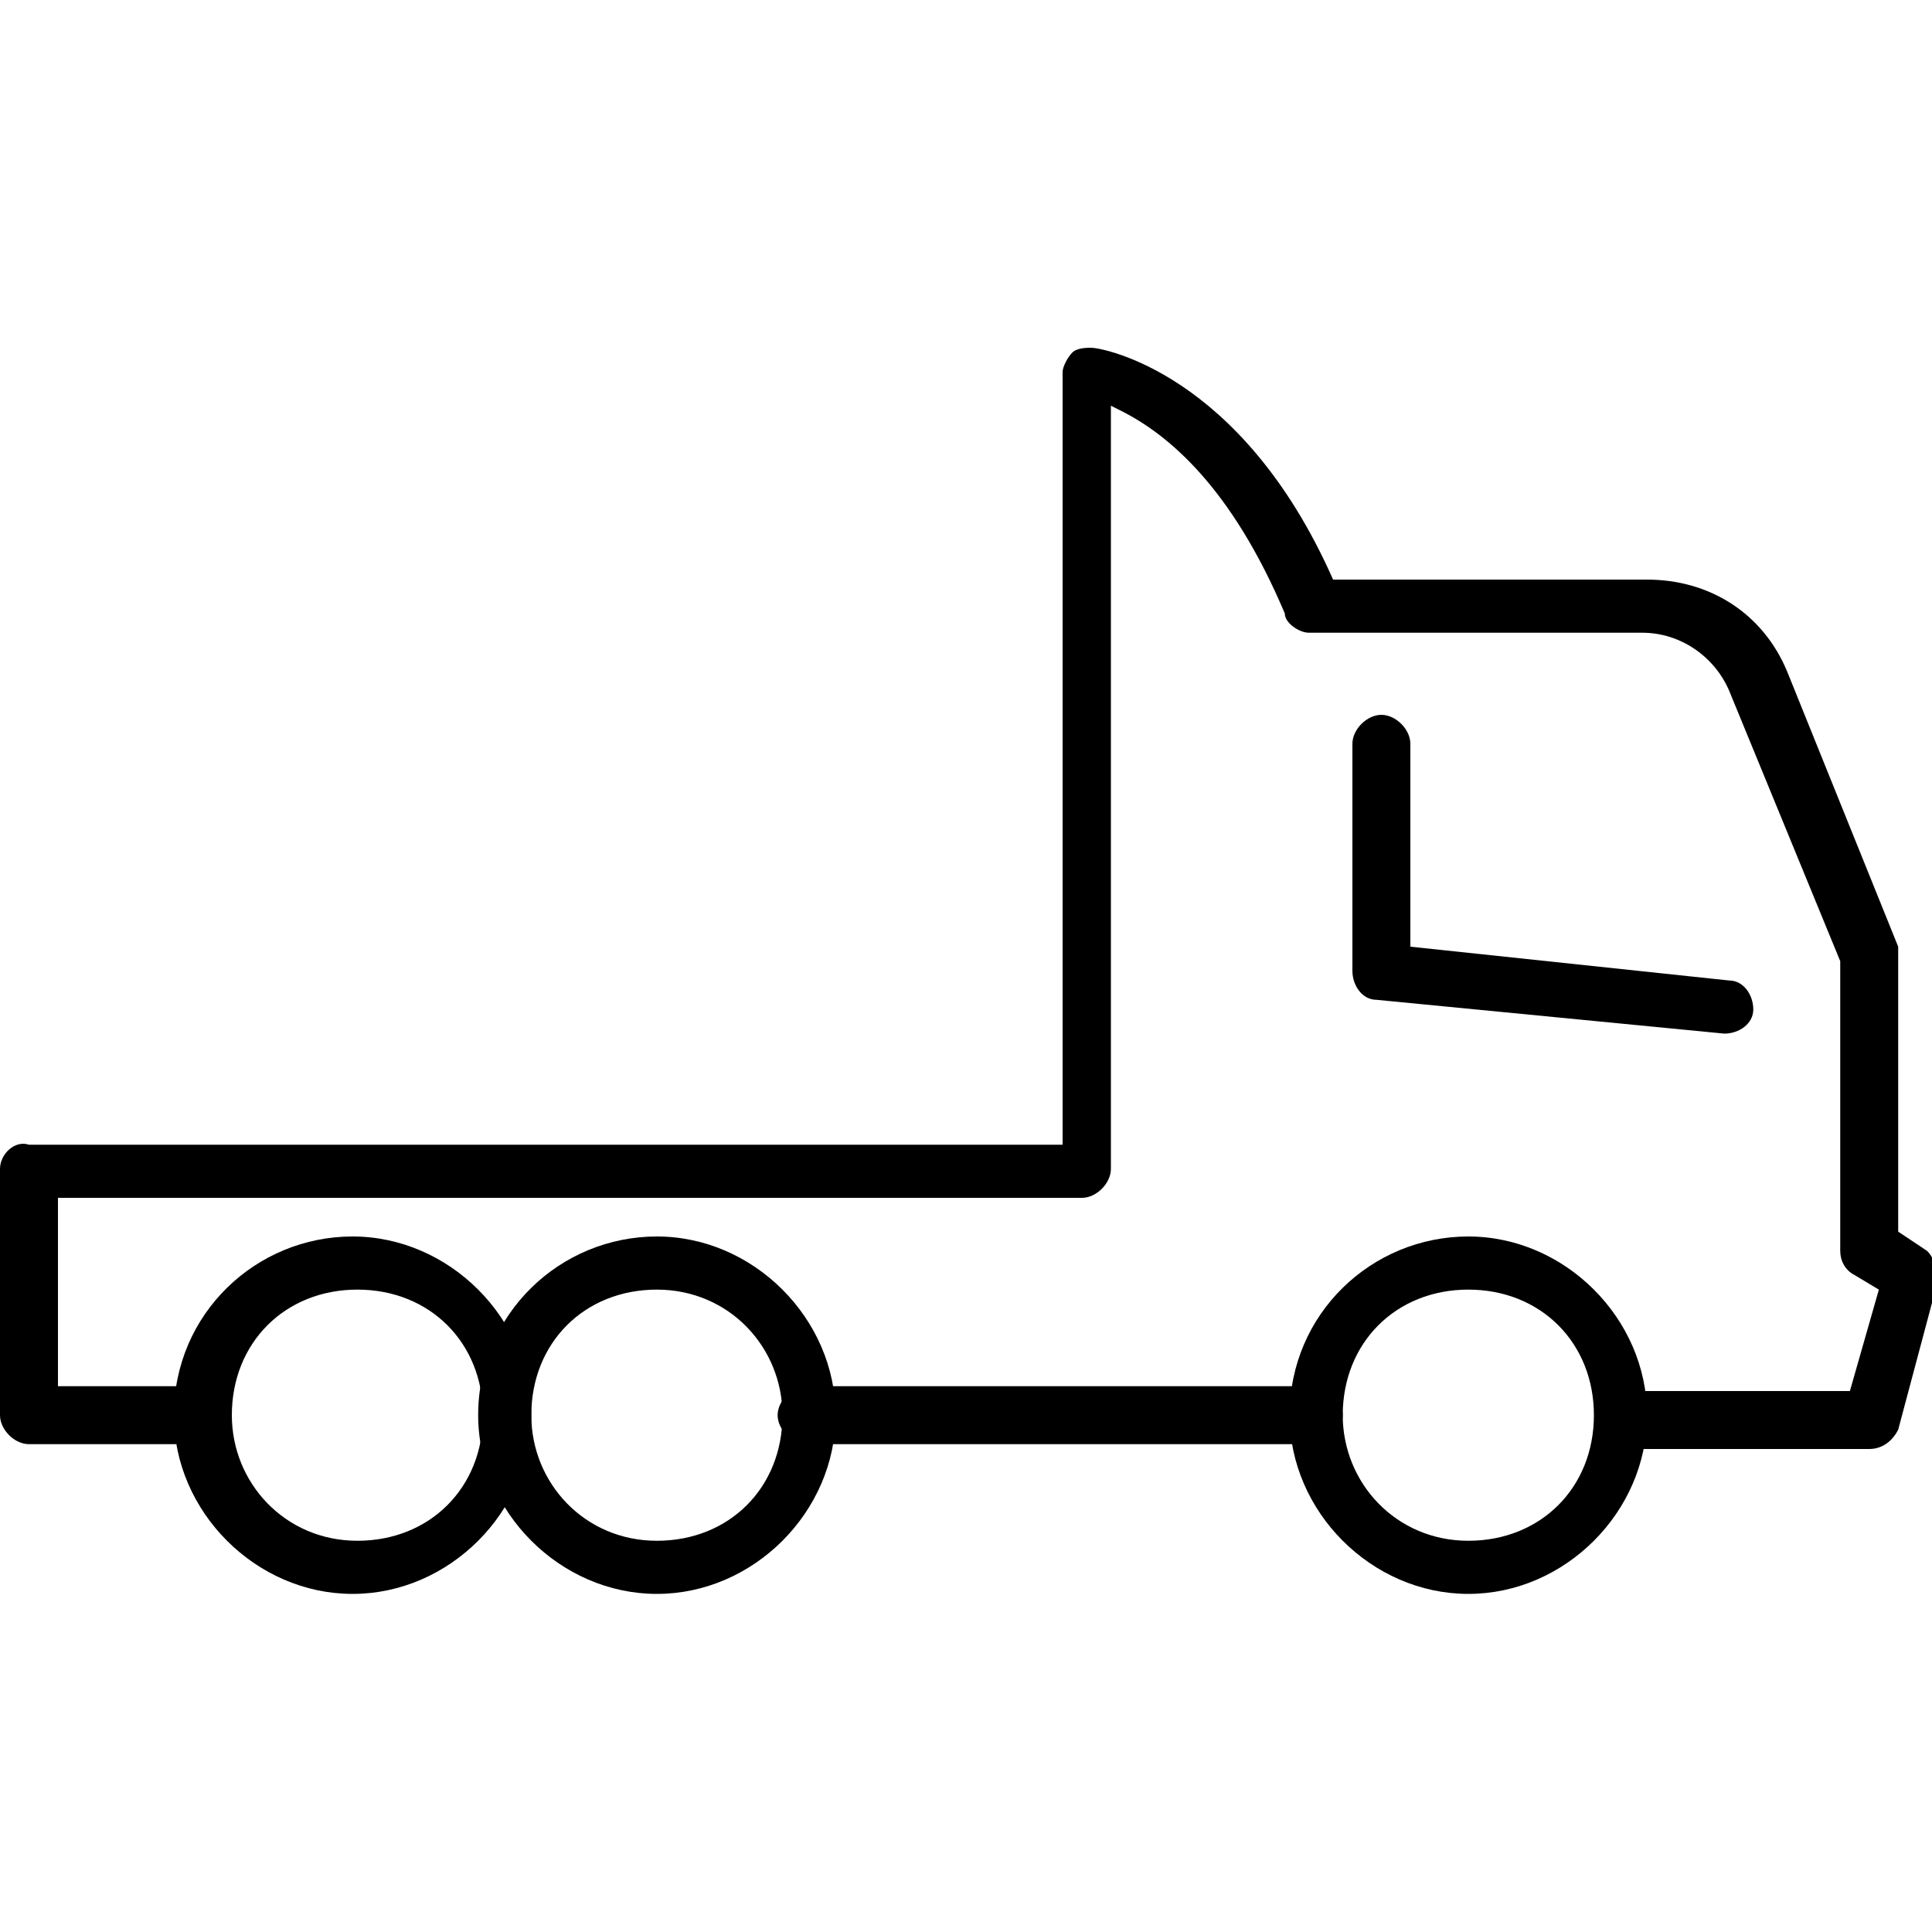
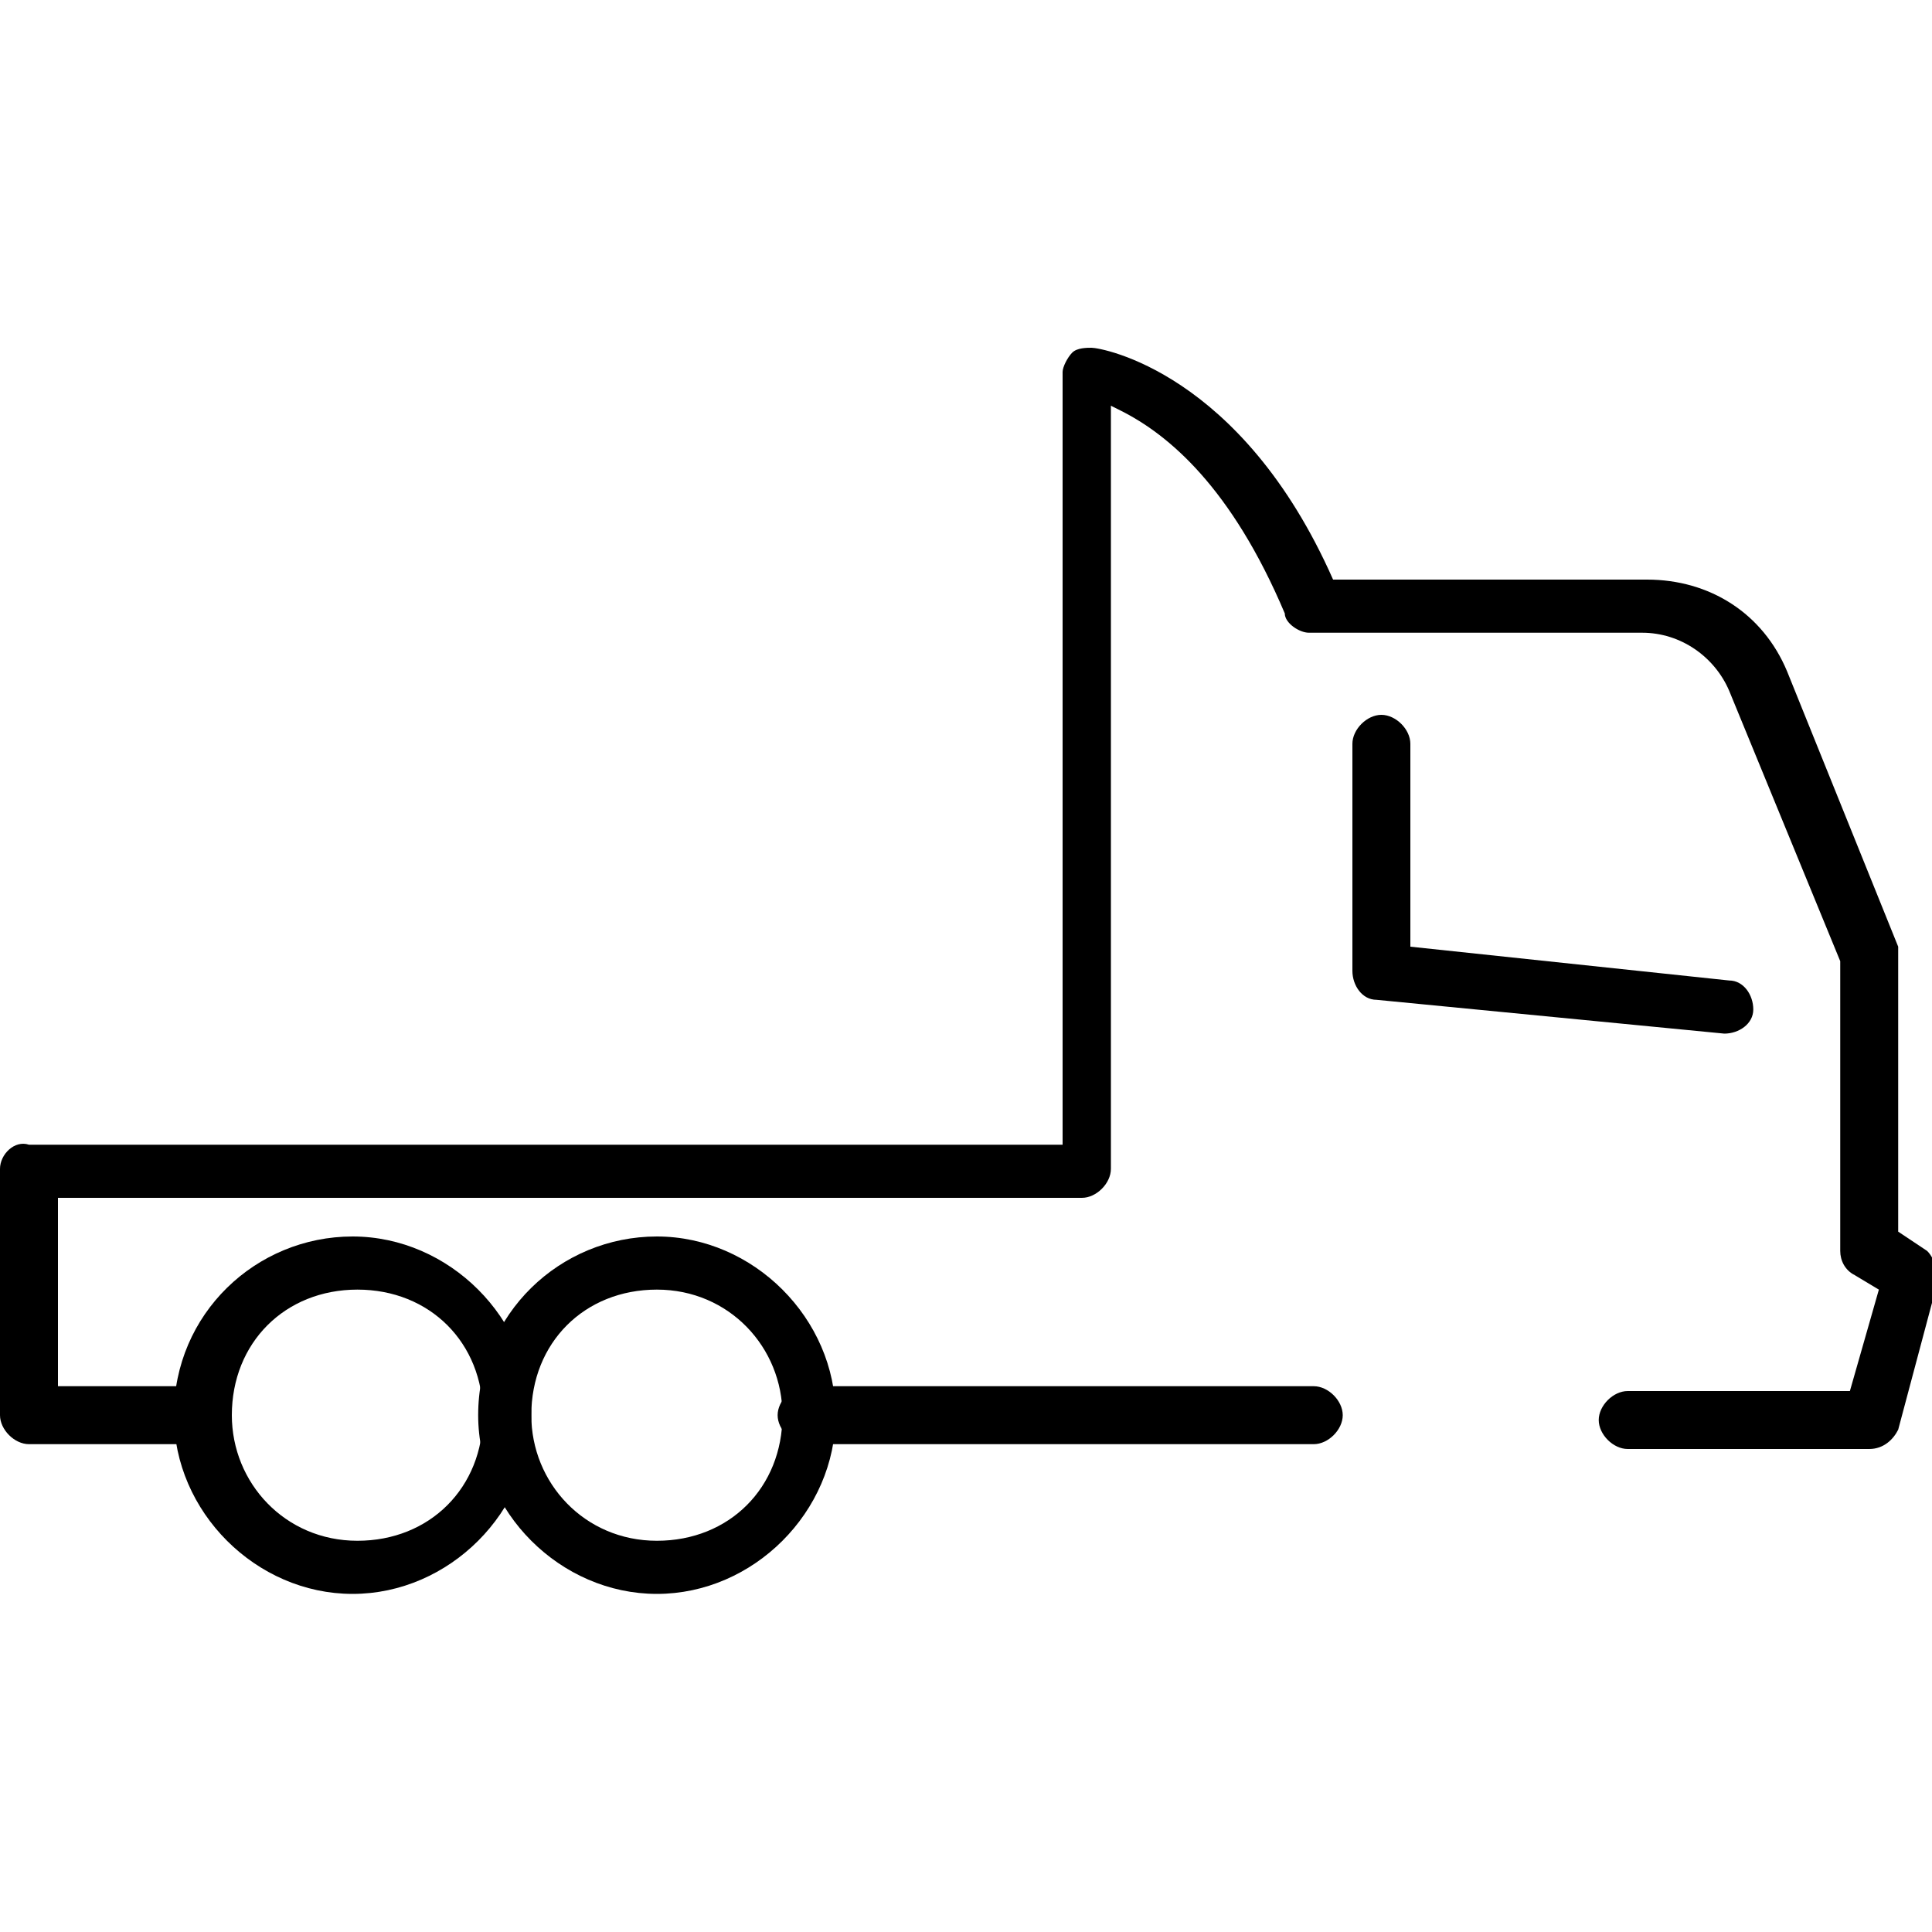
<svg xmlns="http://www.w3.org/2000/svg" version="1.1" viewBox="0 0 40 40">
  <g>
    <g id="Calque_1">
      <g>
        <path d="M35.7,21.4c.3,0,.6-.2.6-.5,0-.3-.2-.6-.5-.6l-6.6-.7v-4.2c0-.3-.3-.6-.6-.6s-.6.3-.6.6v4.7c0,.3.2.6.5.6l7.2.7s0,0,0,0Z" />
        <path d="M4.2,29.9c.3,0,.6-.3.6-.6s-.3-.6-.6-.6H1.2v-3.9h21.2c.3,0,.6-.3.6-.6v-15.8s.2.1.2.1c1,.5,2.3,1.6,3.4,4.2,0,.2.3.4.5.4h6.9c.8,0,1.5.5,1.8,1.2l2.3,5.6v6c0,.2.1.4.3.5l.5.3-.6,2.1h-4.6c-.3,0-.6.3-.6.6s.3.6.6.6h5c.3,0,.5-.2.6-.4l.8-3c0-.2,0-.5-.2-.7l-.6-.4v-5.7c0,0,0-.2,0-.2l-2.3-5.7c-.5-1.2-1.6-1.9-2.9-1.9h-6.5s0,0,0,0c-1.9-4.3-4.8-4.8-5-4.8,0,0,0,0,0,0-.1,0-.3,0-.4.1-.1.1-.2.3-.2.4v16H.6C.3,23.6,0,23.9,0,24.2v5.1c0,.3.3.6.6.6h3.6Z" />
        <path d="M27.2,29.9c.3,0,.6-.3.6-.6,0-.3-.3-.6-.6-.6h-10.5c-.3,0-.6.3-.6.6s.3.6.6.6h10.5Z" />
-         <path d="M26.7,29.3c0-2.1,1.7-3.7,3.7-3.7s3.7,1.7,3.7,3.7-1.7,3.7-3.7,3.7-3.7-1.7-3.7-3.7ZM27.8,29.3c0,1.4,1.1,2.6,2.6,2.6s2.6-1.1,2.6-2.6-1.1-2.6-2.6-2.6-2.6,1.1-2.6,2.6Z" />
        <path d="M3.6,29.3c0-2.1,1.7-3.7,3.7-3.7s3.7,1.7,3.7,3.7-1.7,3.7-3.7,3.7-3.7-1.7-3.7-3.7ZM4.8,29.3c0,1.4,1.1,2.6,2.6,2.6s2.6-1.1,2.6-2.6-1.1-2.6-2.6-2.6-2.6,1.1-2.6,2.6Z" />
        <path d="M9.9,29.3c0-2.1,1.7-3.7,3.7-3.7s3.7,1.7,3.7,3.7-1.7,3.7-3.7,3.7-3.7-1.7-3.7-3.7ZM11,29.3c0,1.4,1.1,2.6,2.6,2.6s2.6-1.1,2.6-2.6c0-1.4-1.1-2.6-2.6-2.6s-2.6,1.1-2.6,2.6Z" />
      </g>
    </g>
  </g>
</svg>